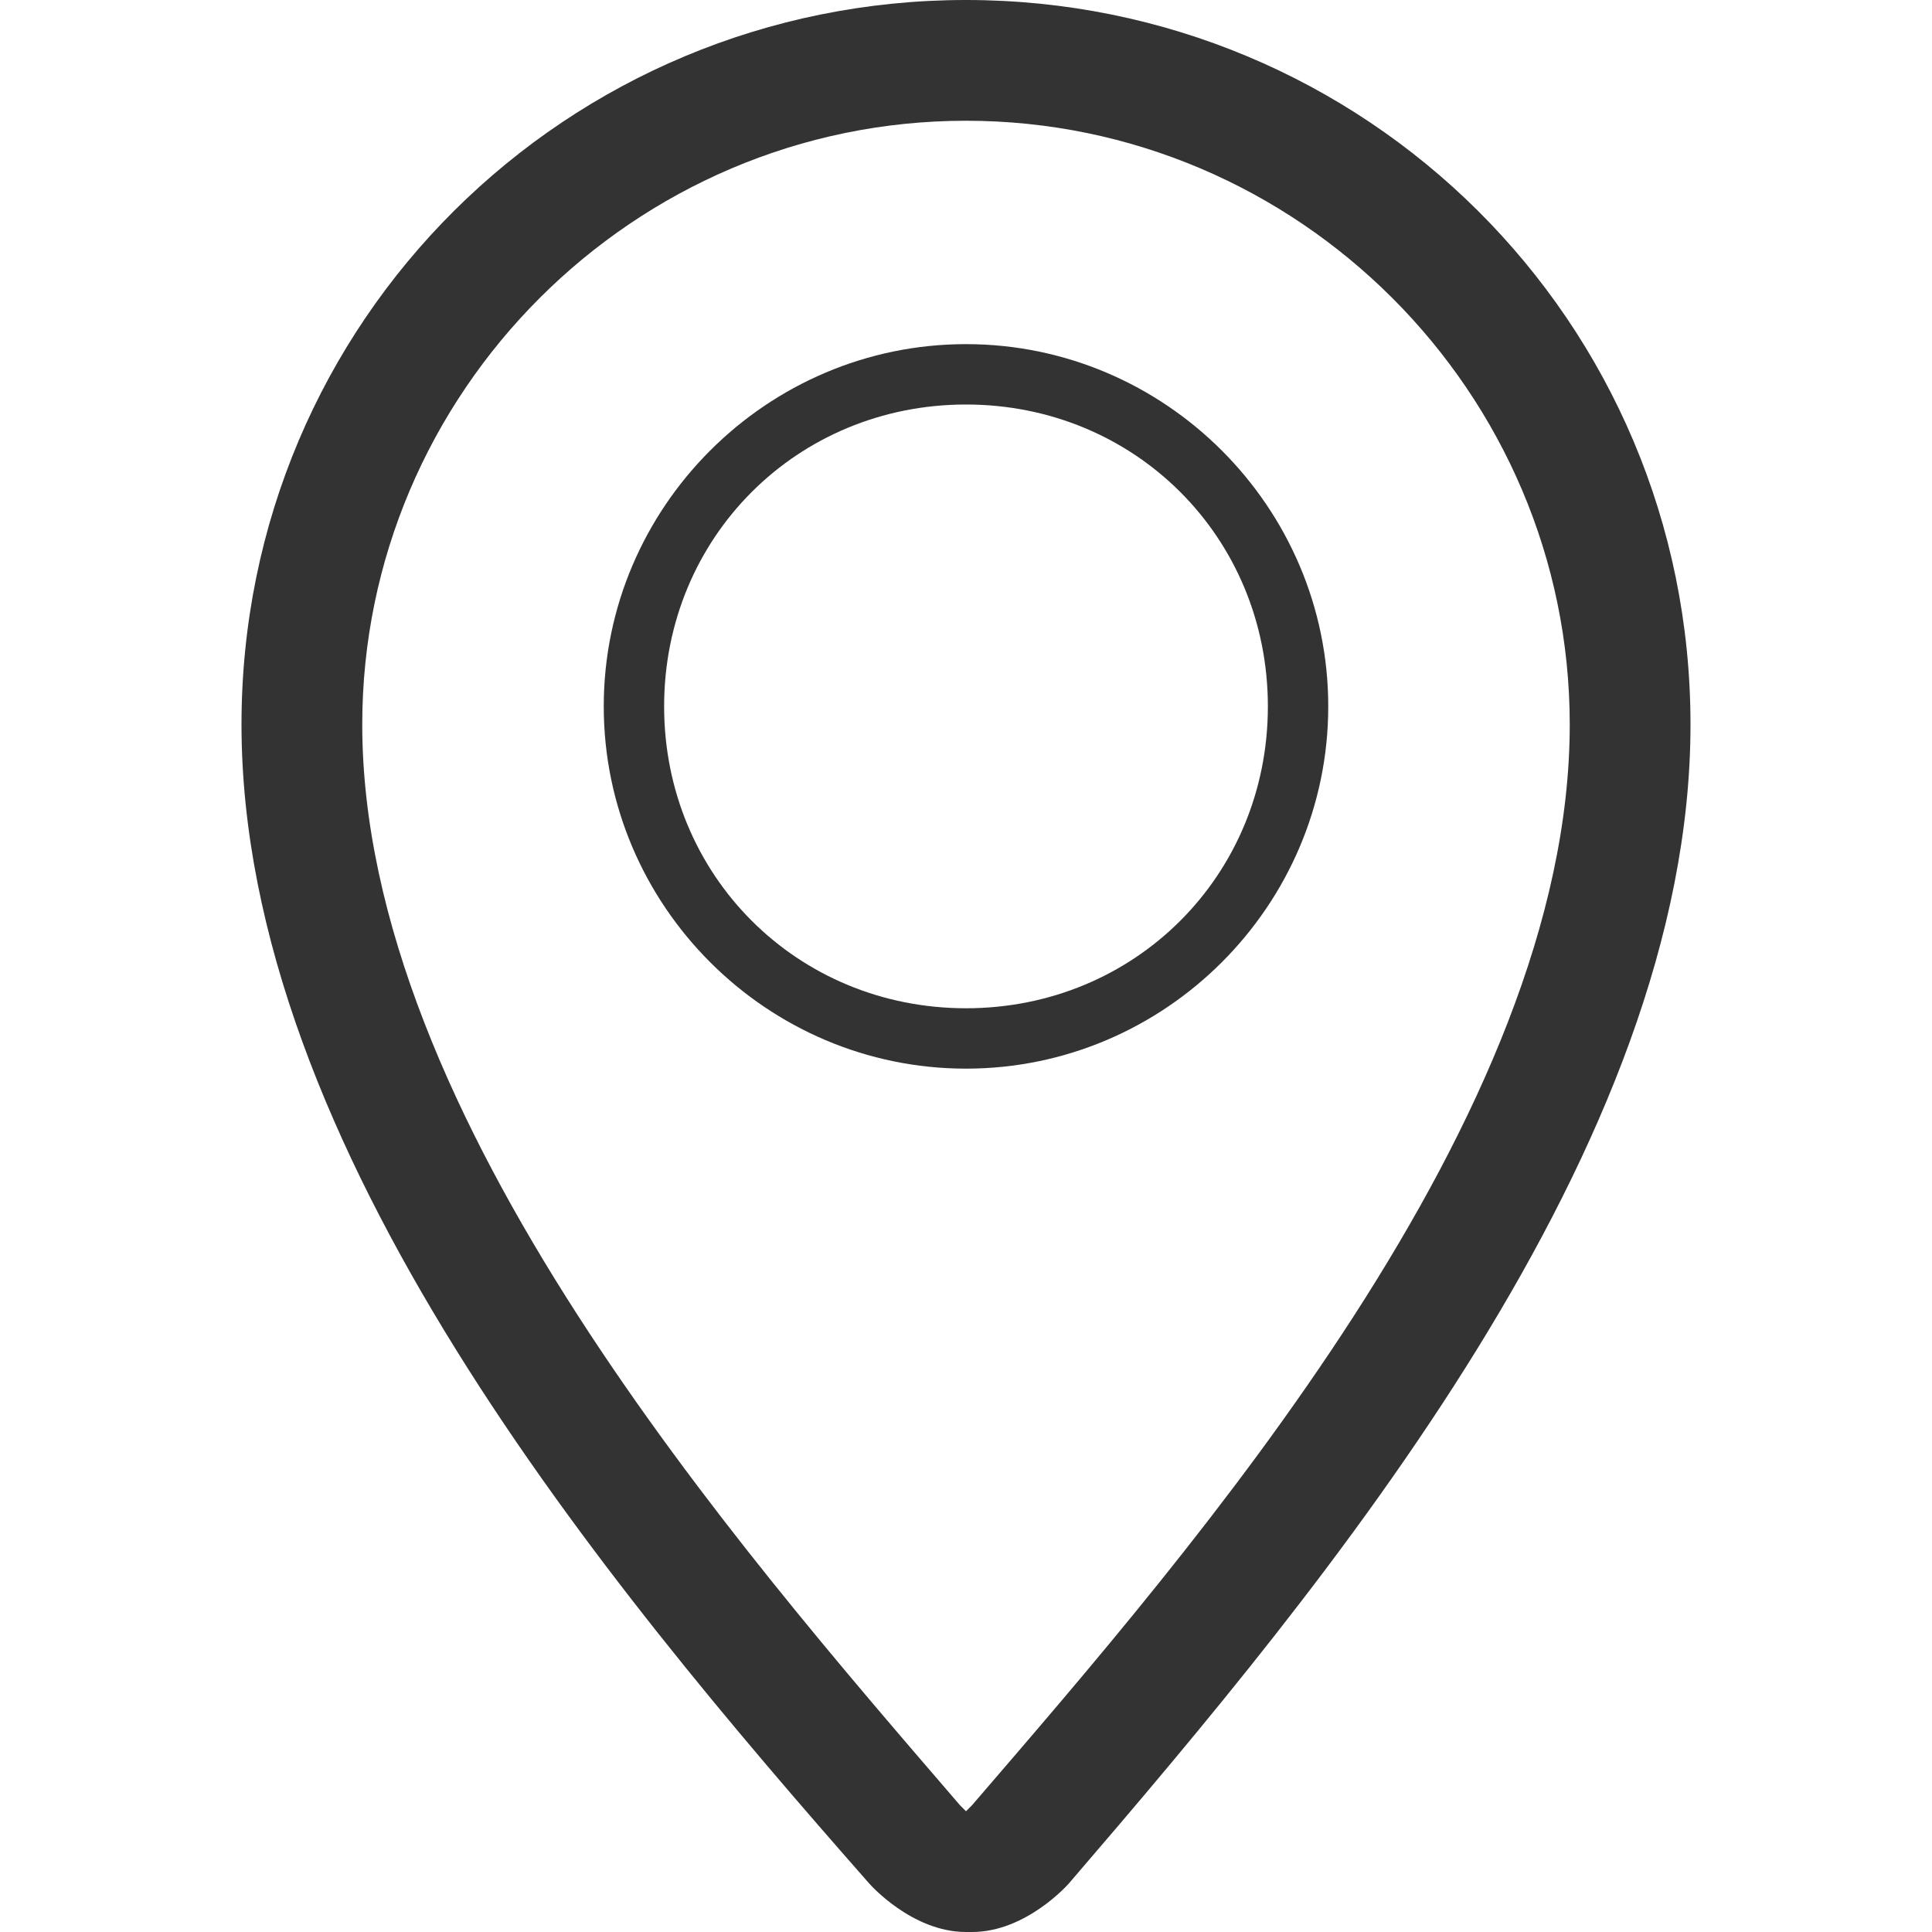
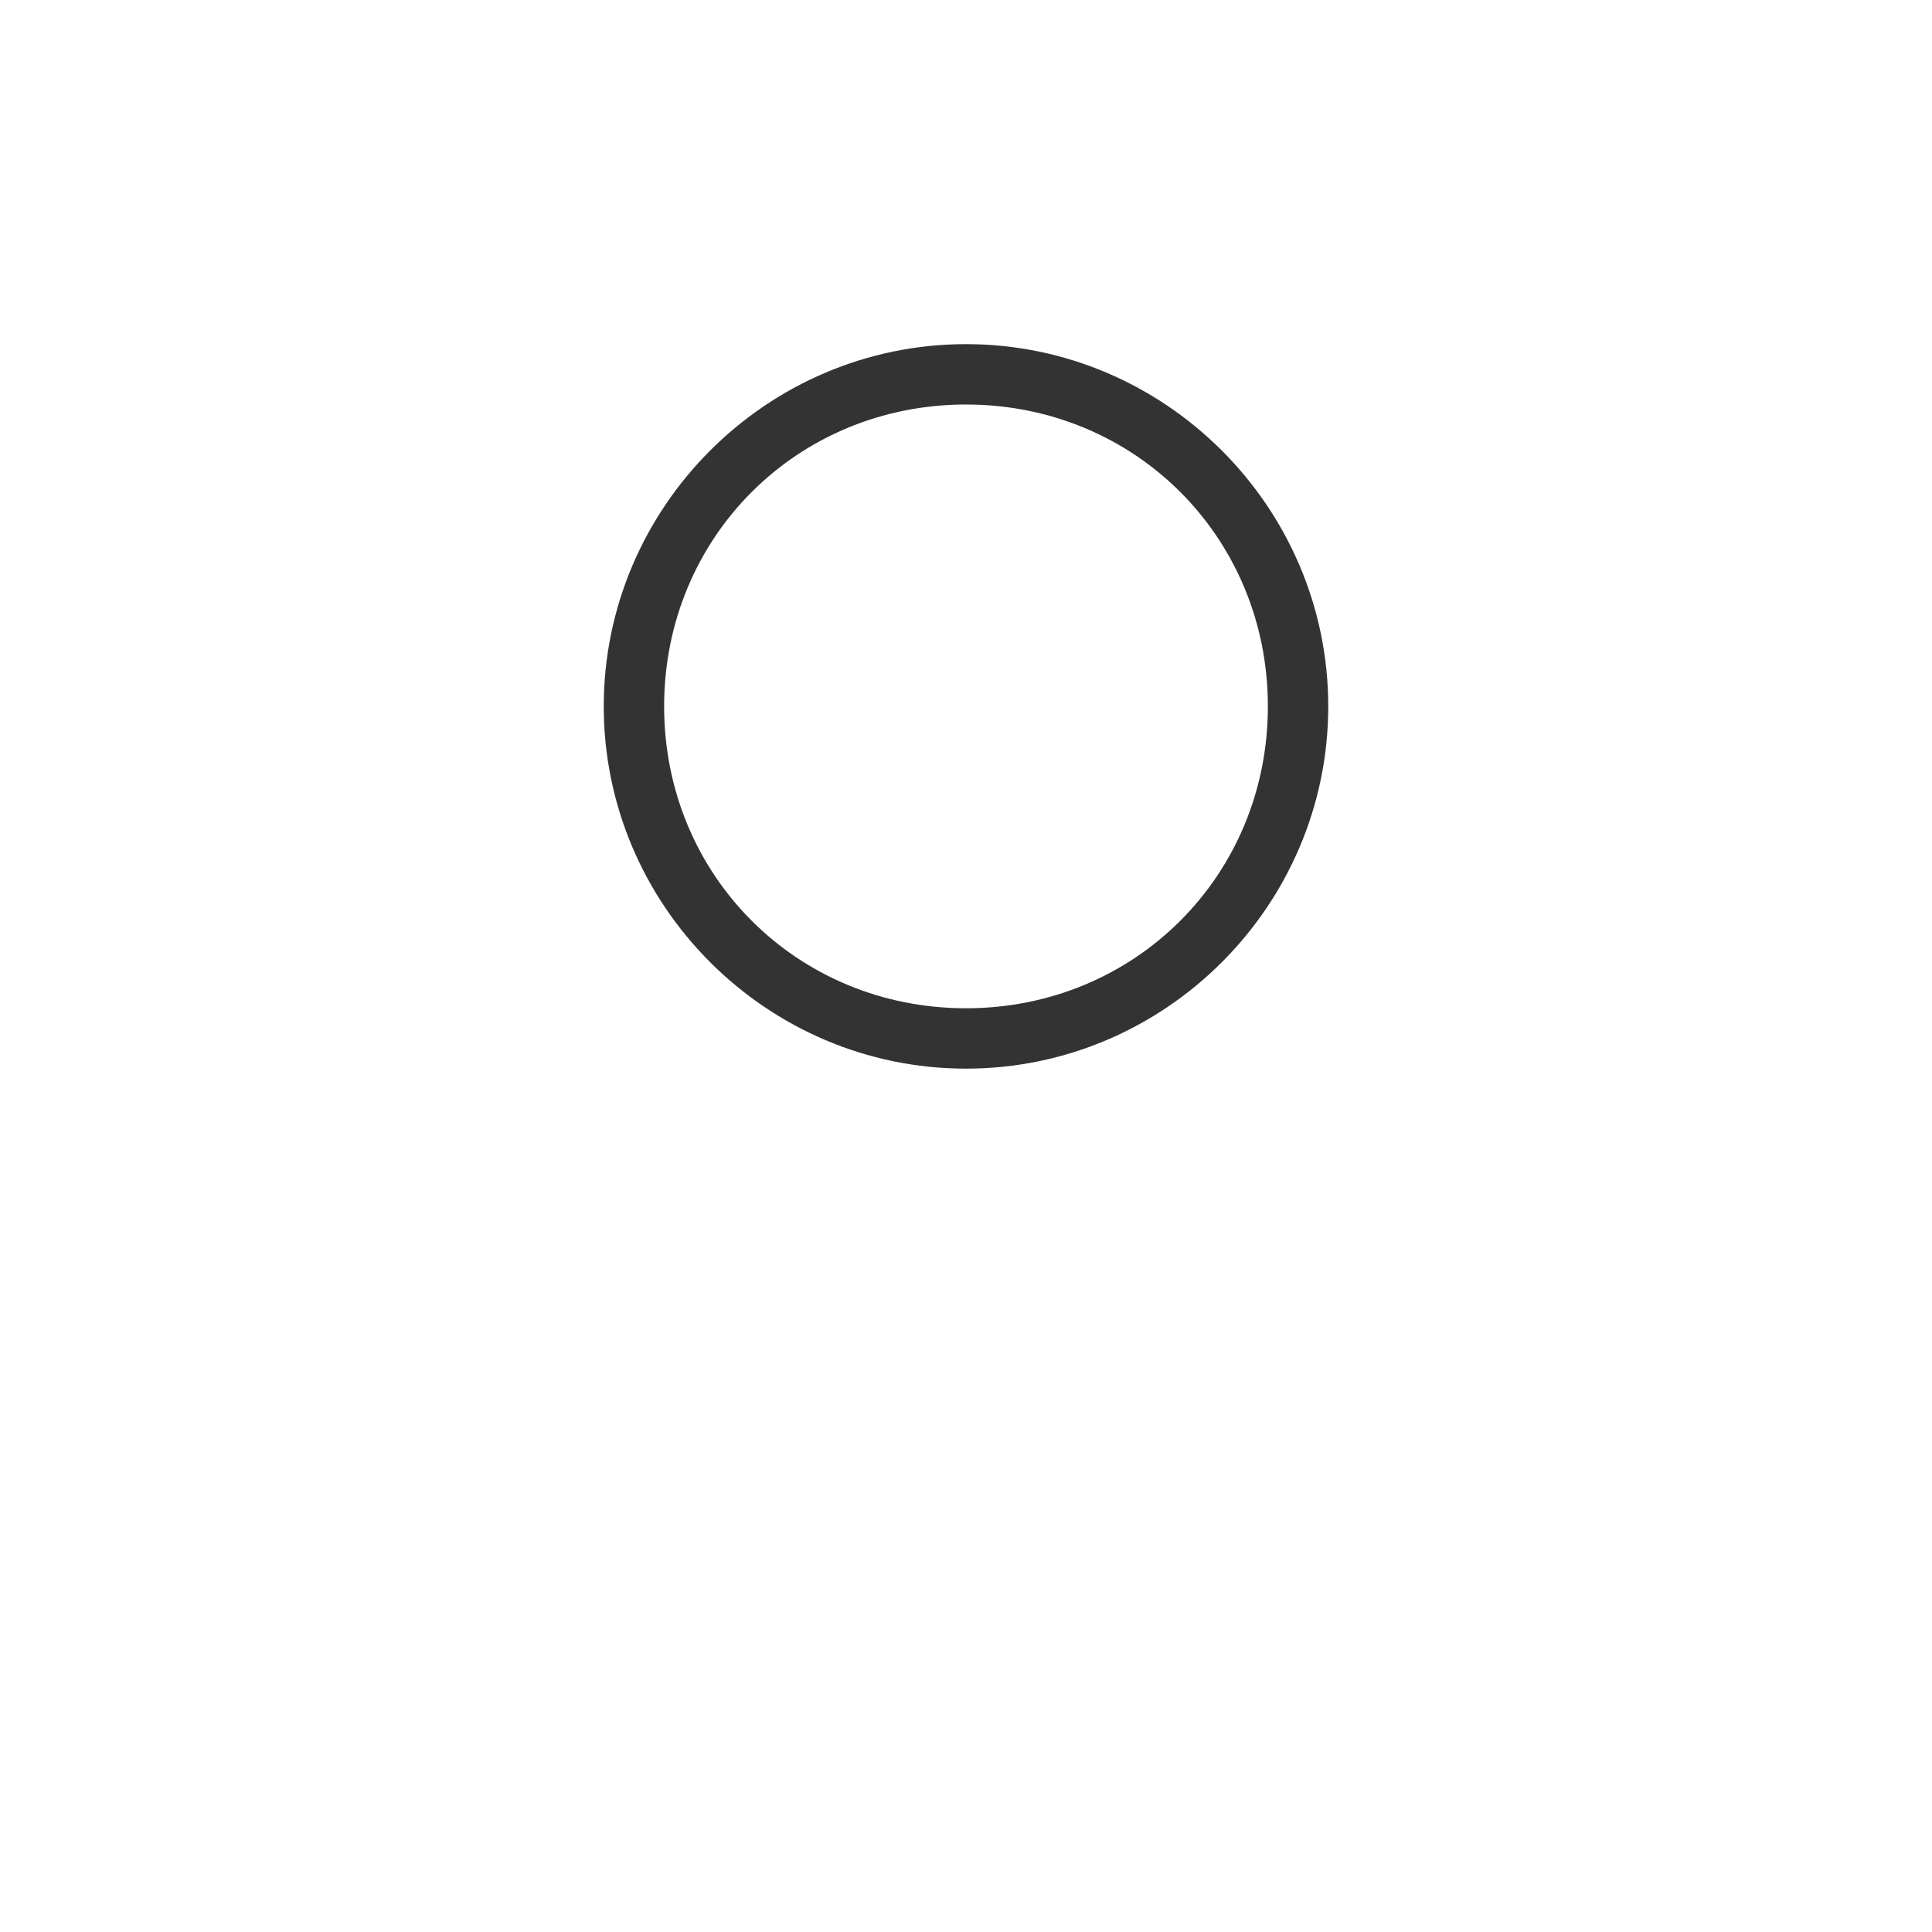
<svg xmlns="http://www.w3.org/2000/svg" version="1.1" id="Layer_1" x="0px" y="0px" viewBox="0 0 32 32" style="enable-background:new 0 0 32 32;" xml:space="preserve">
  <style type="text/css">
	.st0{fill-rule:evenodd;clip-rule:evenodd;fill:#333333;}
	.st1{fill-rule:evenodd;clip-rule:evenodd;fill:none;}
</style>
  <g id="location">
    <path class="st0" d="M16,17.7c3.3,0,6-2.7,6-6s-2.7-6-6-6s-6,2.7-6,6S12.7,17.7,16,17.7z M16,6.7c2.8,0,5,2.2,5,5s-2.2,5-5,5   s-5-2.2-5-5S13.2,6.7,16,6.7z" />
-     <path class="st0" d="M16,0C9.4,0,4,5.3,4,12c0,7,6,14.2,10.4,19.2c0,0,0.7,0.8,1.6,0.8c0,0,0.1,0,0.1,0c0.9,0,1.6-0.8,1.6-0.8   C22,26.2,28,19,28,12C28,5.3,22.6,0,16,0z M16.1,29.9c0,0-0.1,0.1-0.1,0.1c0,0-0.1-0.1-0.1-0.1C12.2,25.6,6,18.5,6,12   C6,6.5,10.5,2,16,2c5.5,0,10,4.5,10,10C26,18.5,19.8,25.6,16.1,29.9z" />
  </g>
  <path class="st1" d="M8.8,4.1C8.8,4.1,8.8,4.1,8.8,4.1" />
-   <path class="st1" d="M7.9,21.7C7.9,21.7,7.9,21.8,7.9,21.7" />
-   <path class="st1" d="M13.2,29.1c0,0,0.1,0,0.1,0" />
  <line class="st1" x1="20.7" y1="25" x2="20.7" y2="25" />
  <line class="st1" x1="25.8" y1="18.4" x2="25.8" y2="17.9" />
  <line class="st1" x1="26.2" y1="8.4" x2="26.2" y2="8.4" />
  <line class="st1" x1="19.1" y1="1.1" x2="19.1" y2="1.1" />
</svg>